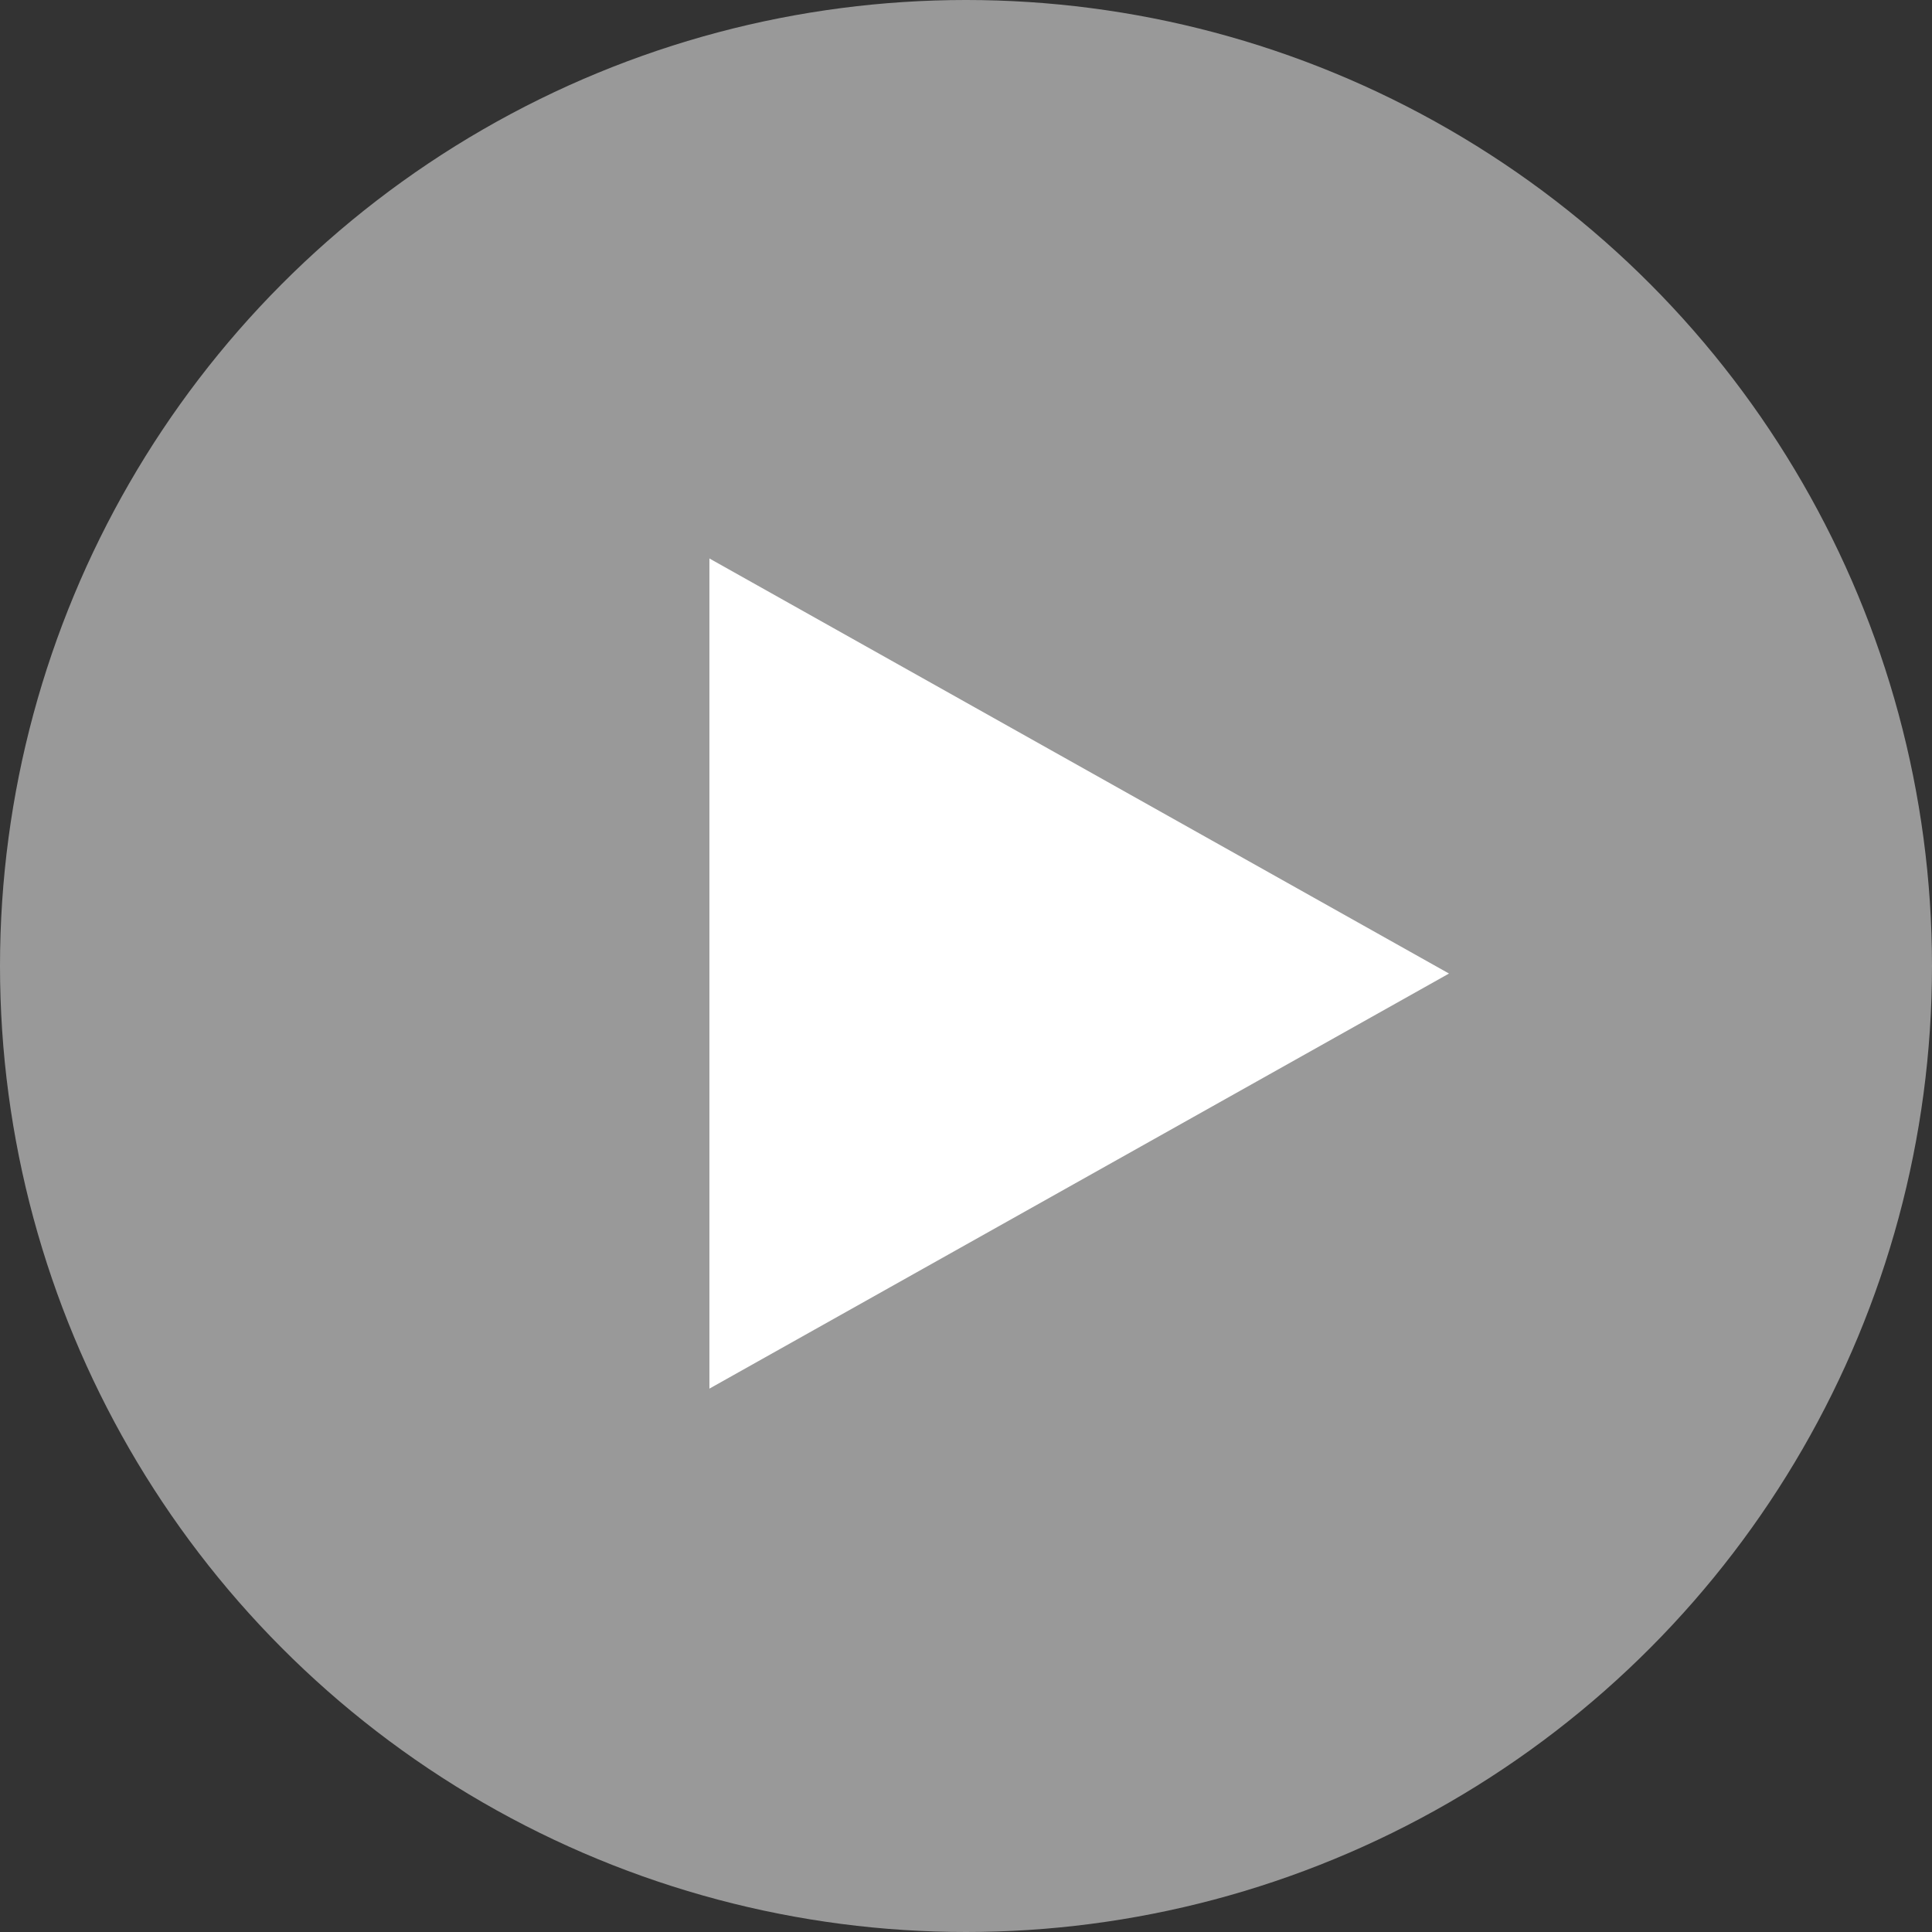
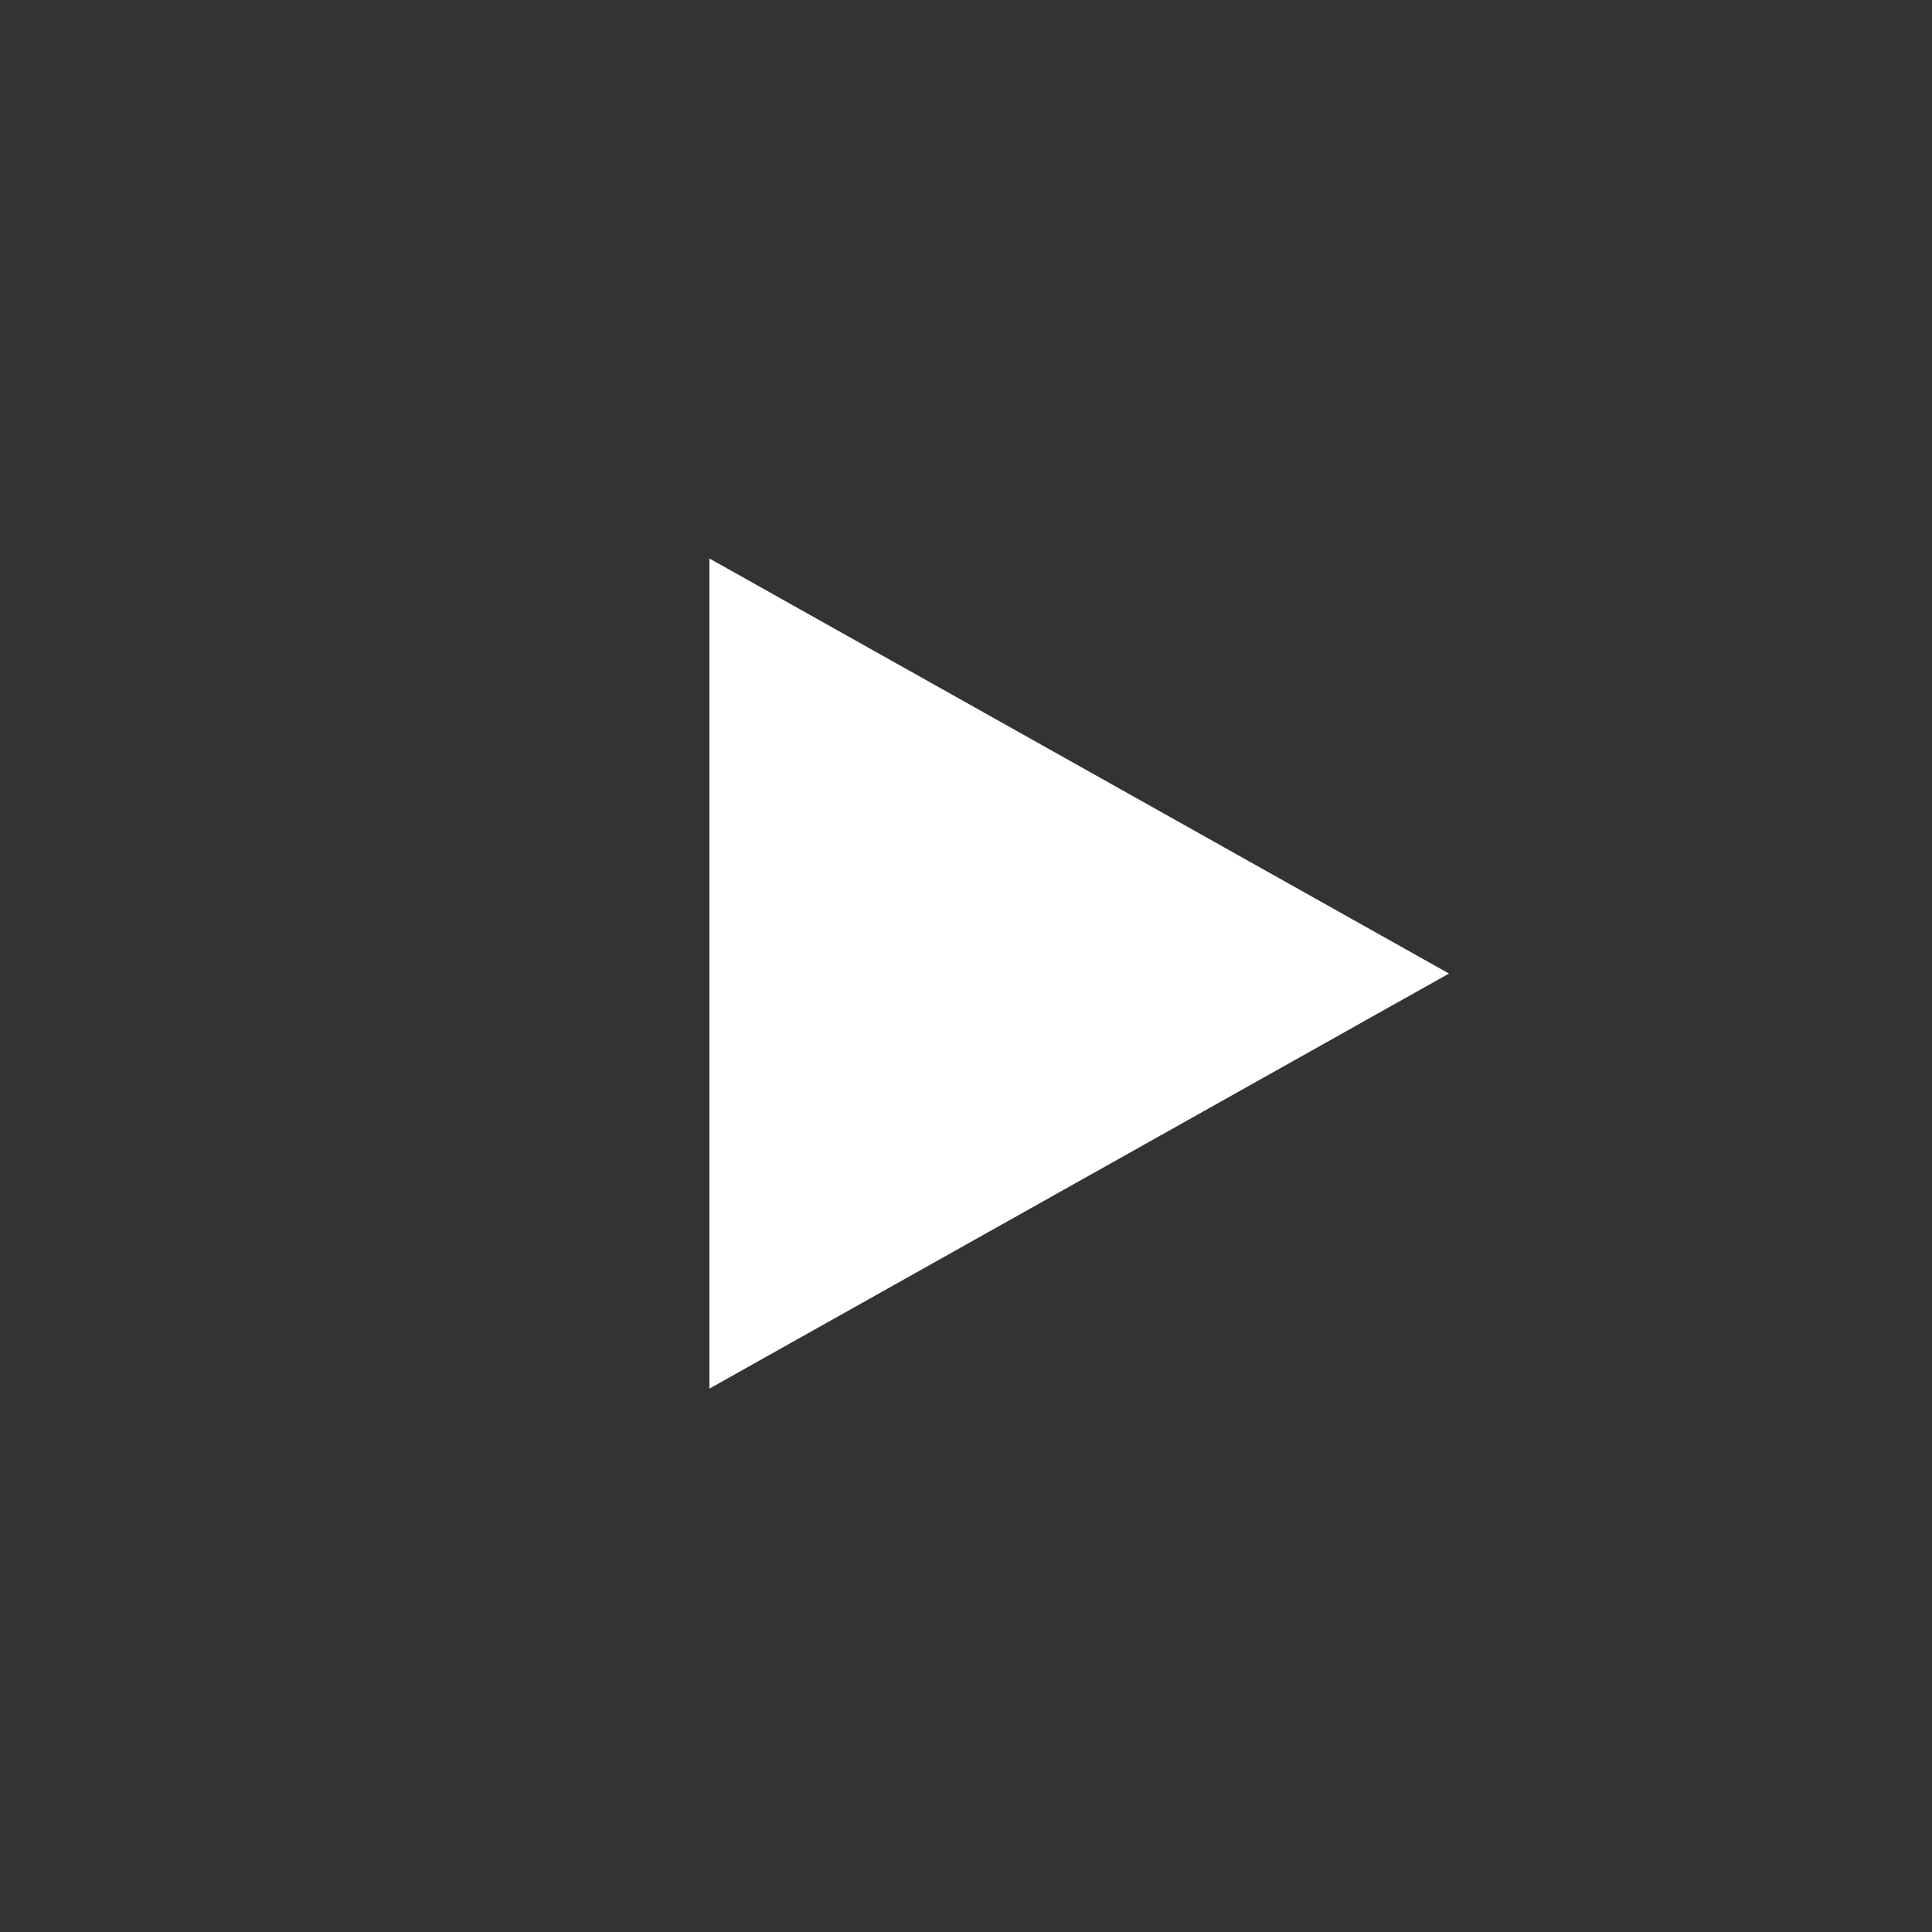
<svg xmlns="http://www.w3.org/2000/svg" width="128" height="128">
  <rect width="100%" height="100%" fill="#333333" stroke="none" />
  <g data-name="Group 728" transform="translate(-643 -1789)" fill="#fff">
-     <circle data-name="Ellipse 25" cx="64" cy="64" r="64" transform="translate(643 1789)" opacity=".499" />
    <path data-name="Polygon 3" d="M739 1853.5l-49 27.5v-55z" />
  </g>
</svg>